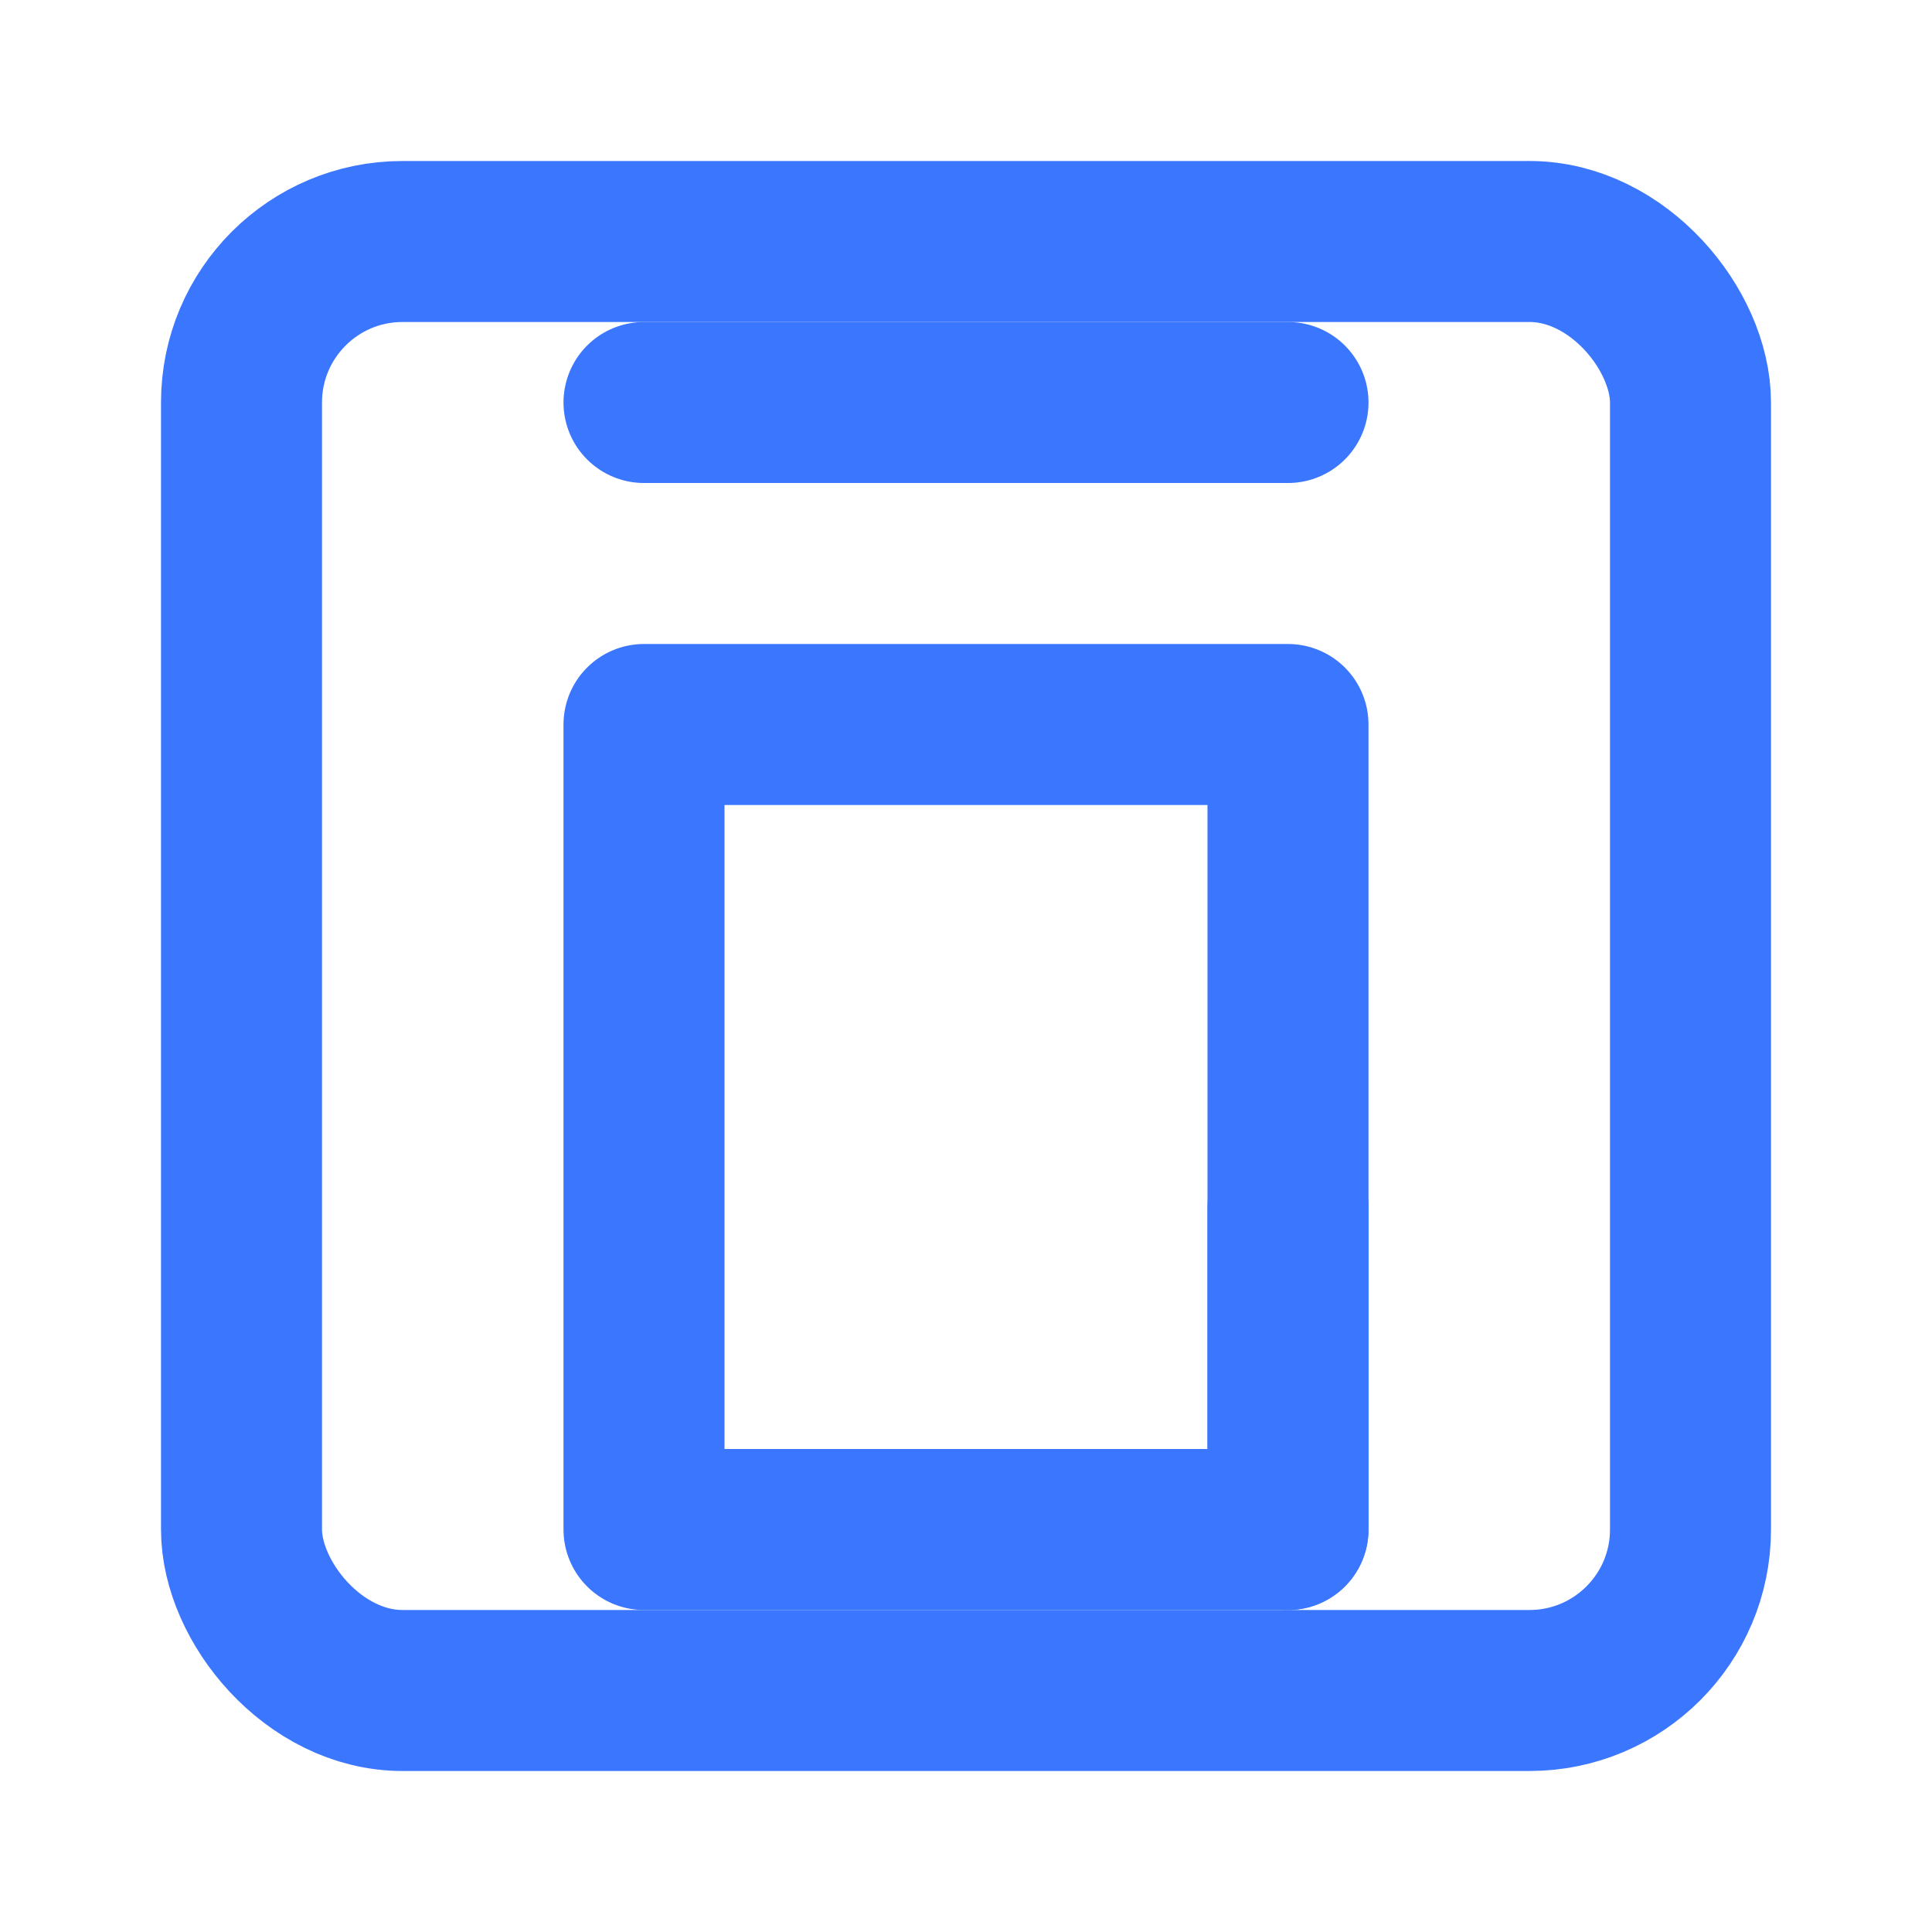
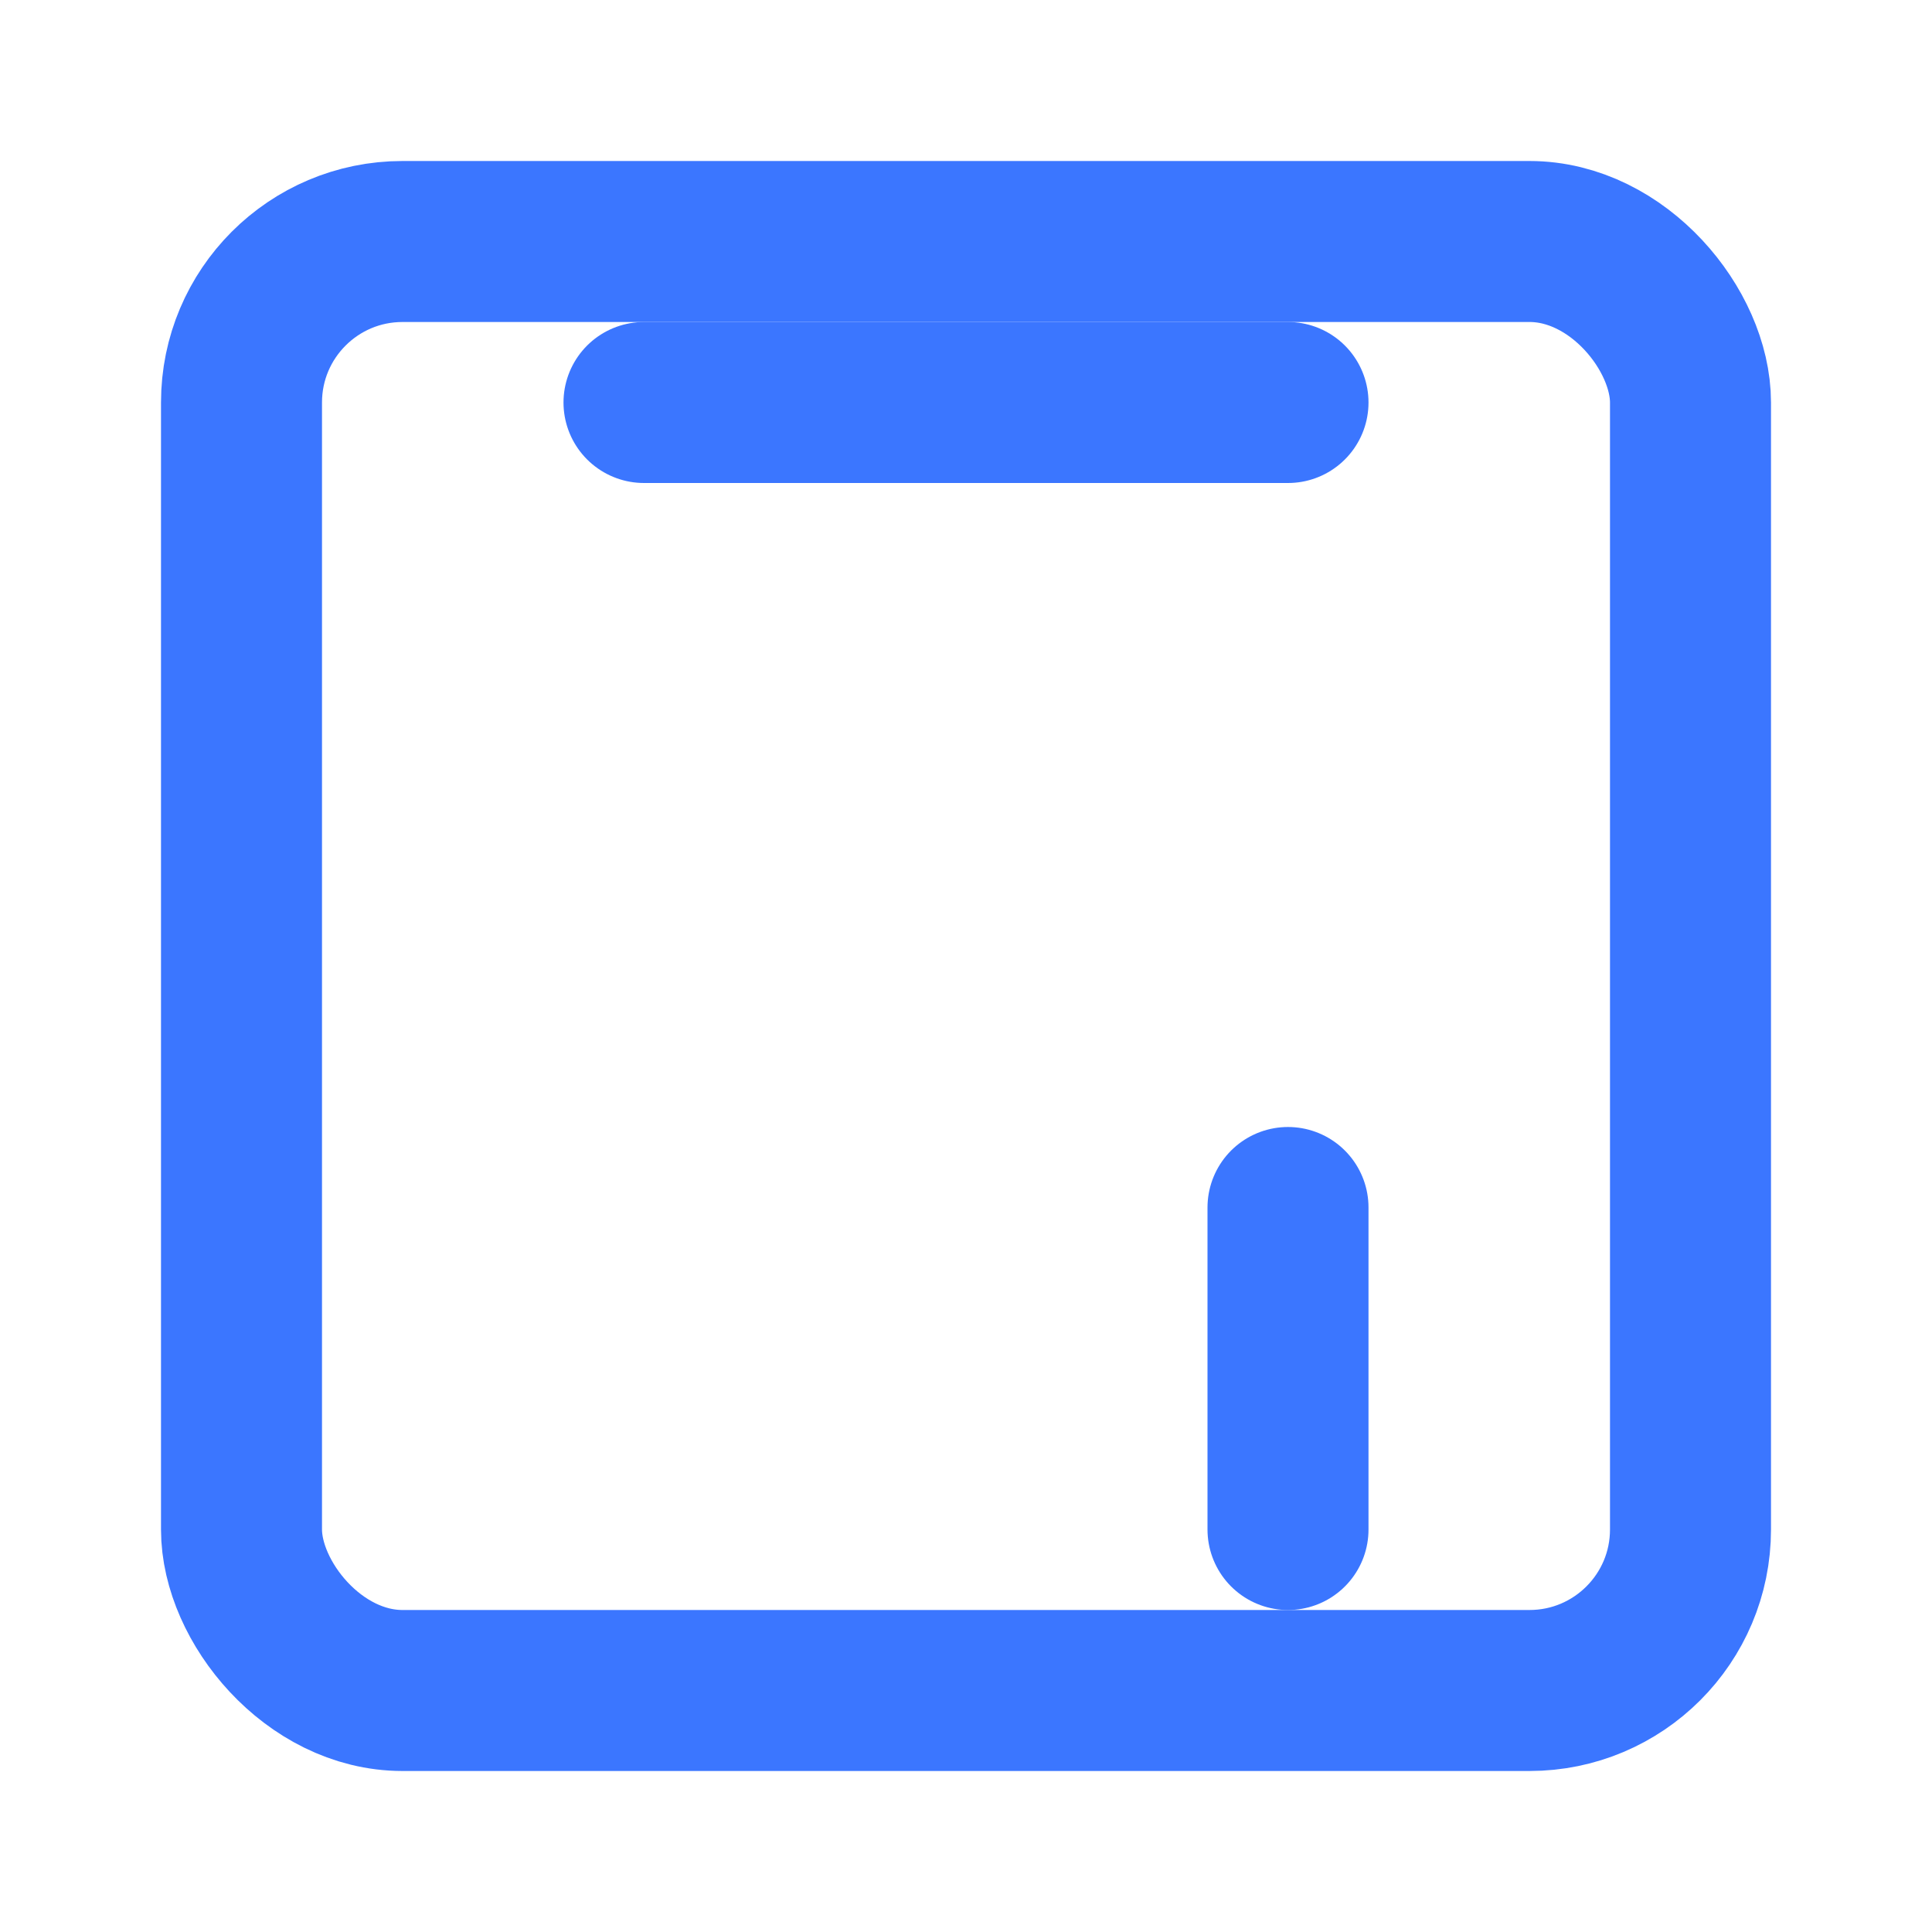
<svg xmlns="http://www.w3.org/2000/svg" width="24" height="24" viewBox="0 0 24 24" fill="none" stroke="#3b76ff" stroke-width="2" stroke-linecap="round" stroke-linejoin="round">
  <rect x="3" y="3" width="18" height="18" rx="2" ry="2" />
-   <rect x="8" y="9" width="8" height="10" />
  <line x1="8" y1="5" x2="16" y2="5" />
  <line x1="16" y1="15" x2="16" y2="19" />
</svg>